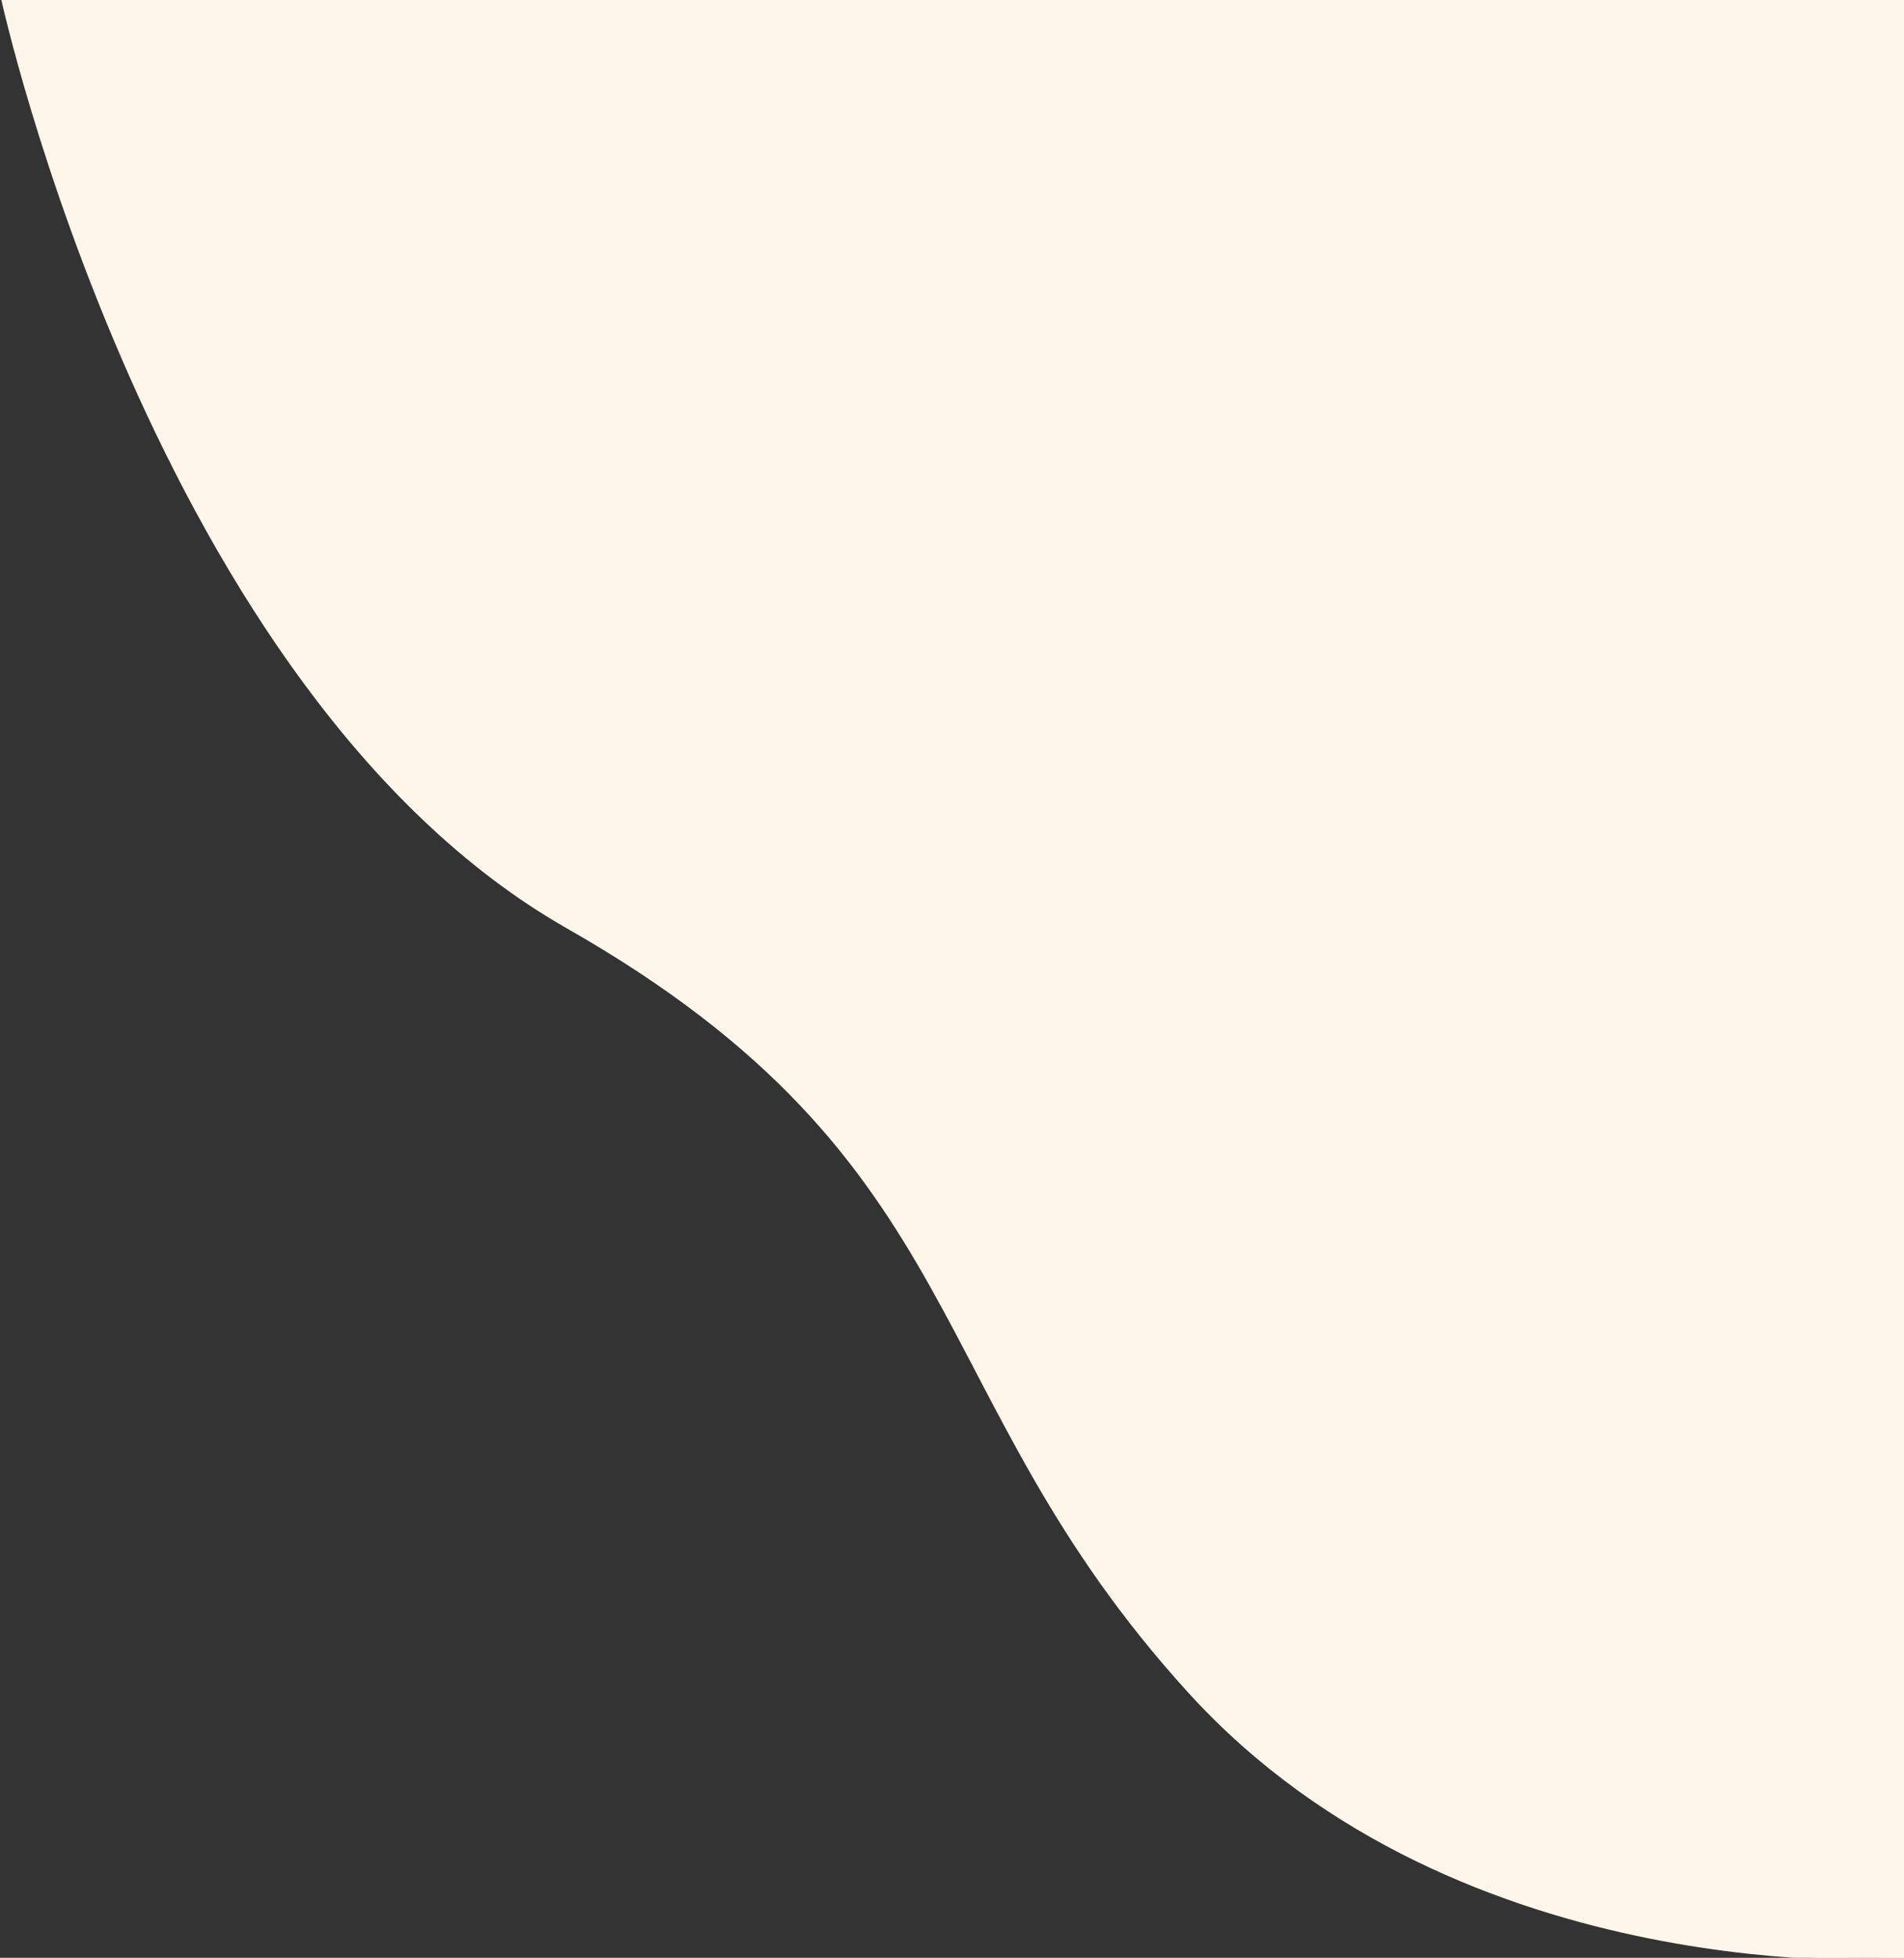
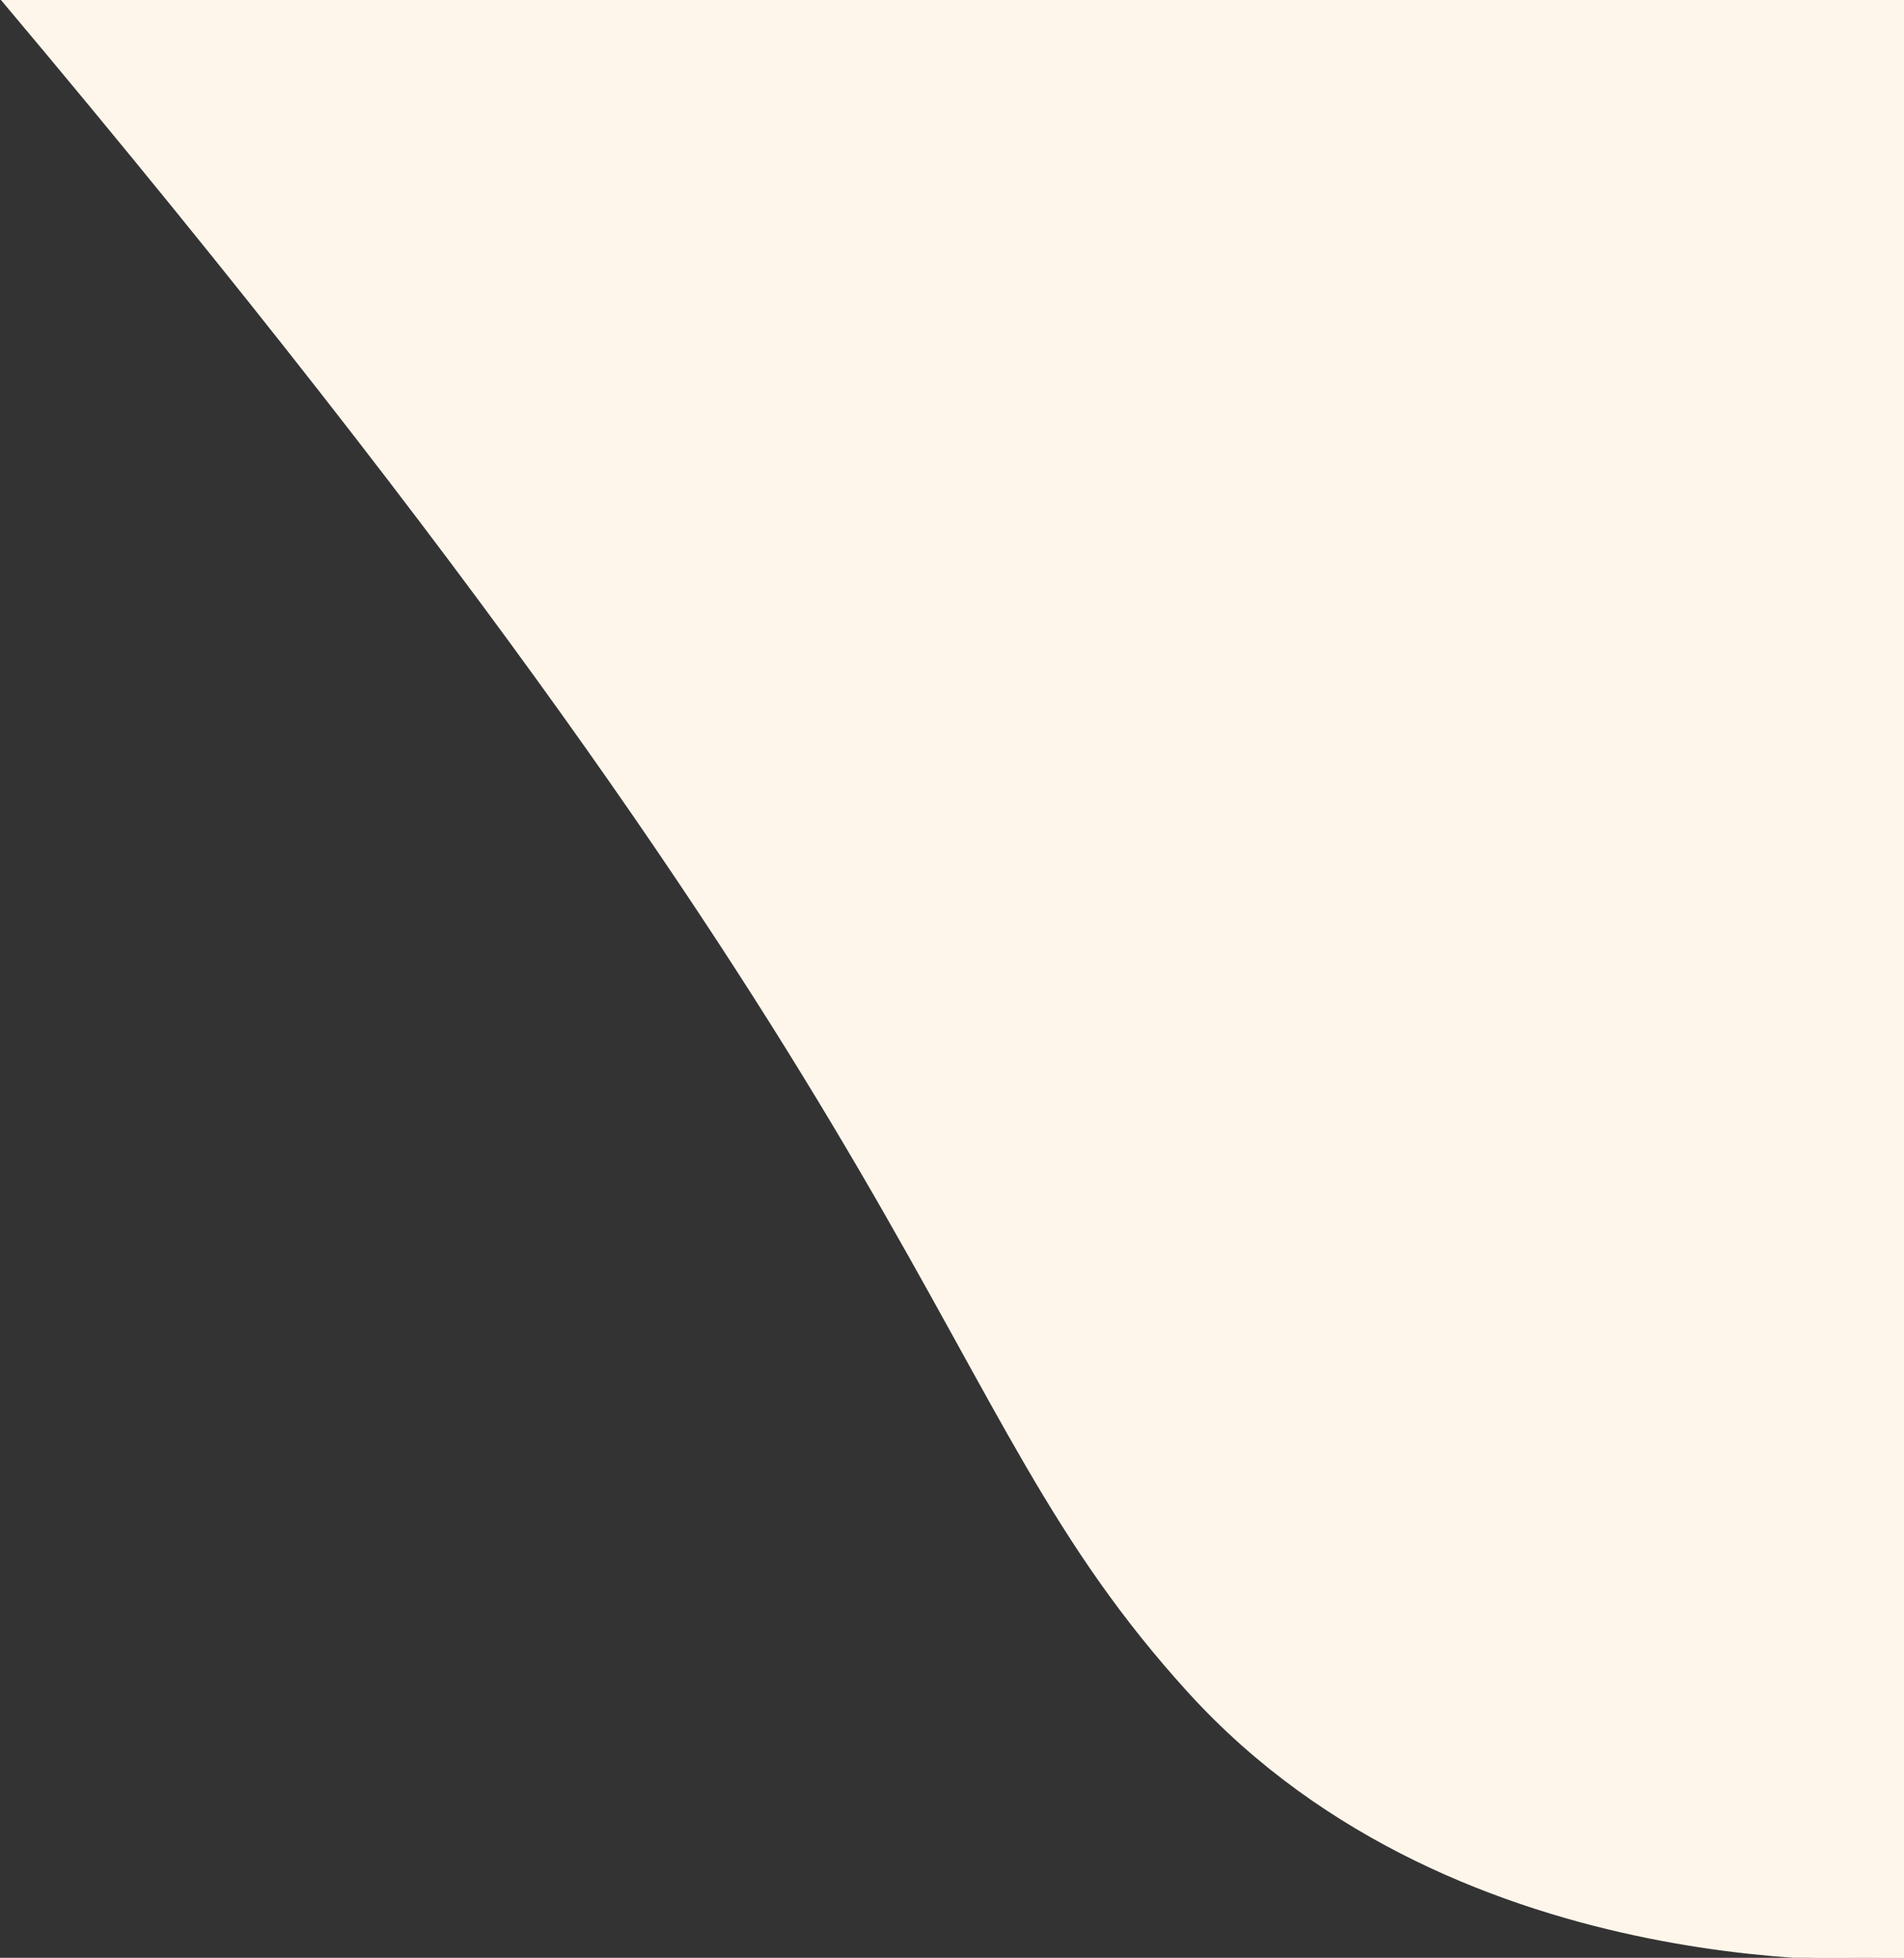
<svg xmlns="http://www.w3.org/2000/svg" width="681" height="700" viewBox="0 0 681 700" fill="none">
  <rect x="0" y="0" width="681" height="700" fill="#333333" stroke="none" />
-   <path d="M425.5 605C522.83 711.82 681 700 681 700V0H1C1 0 55.5 247.5 203 331.5C350.5 415.5 328.17 498.18 425.5 605Z" fill="#FFF6EB" stroke="#FFF6EB" />
+   <path d="M425.5 605C522.83 711.82 681 700 681 700V0H1C350.5 415.5 328.17 498.18 425.5 605Z" fill="#FFF6EB" stroke="#FFF6EB" />
</svg>